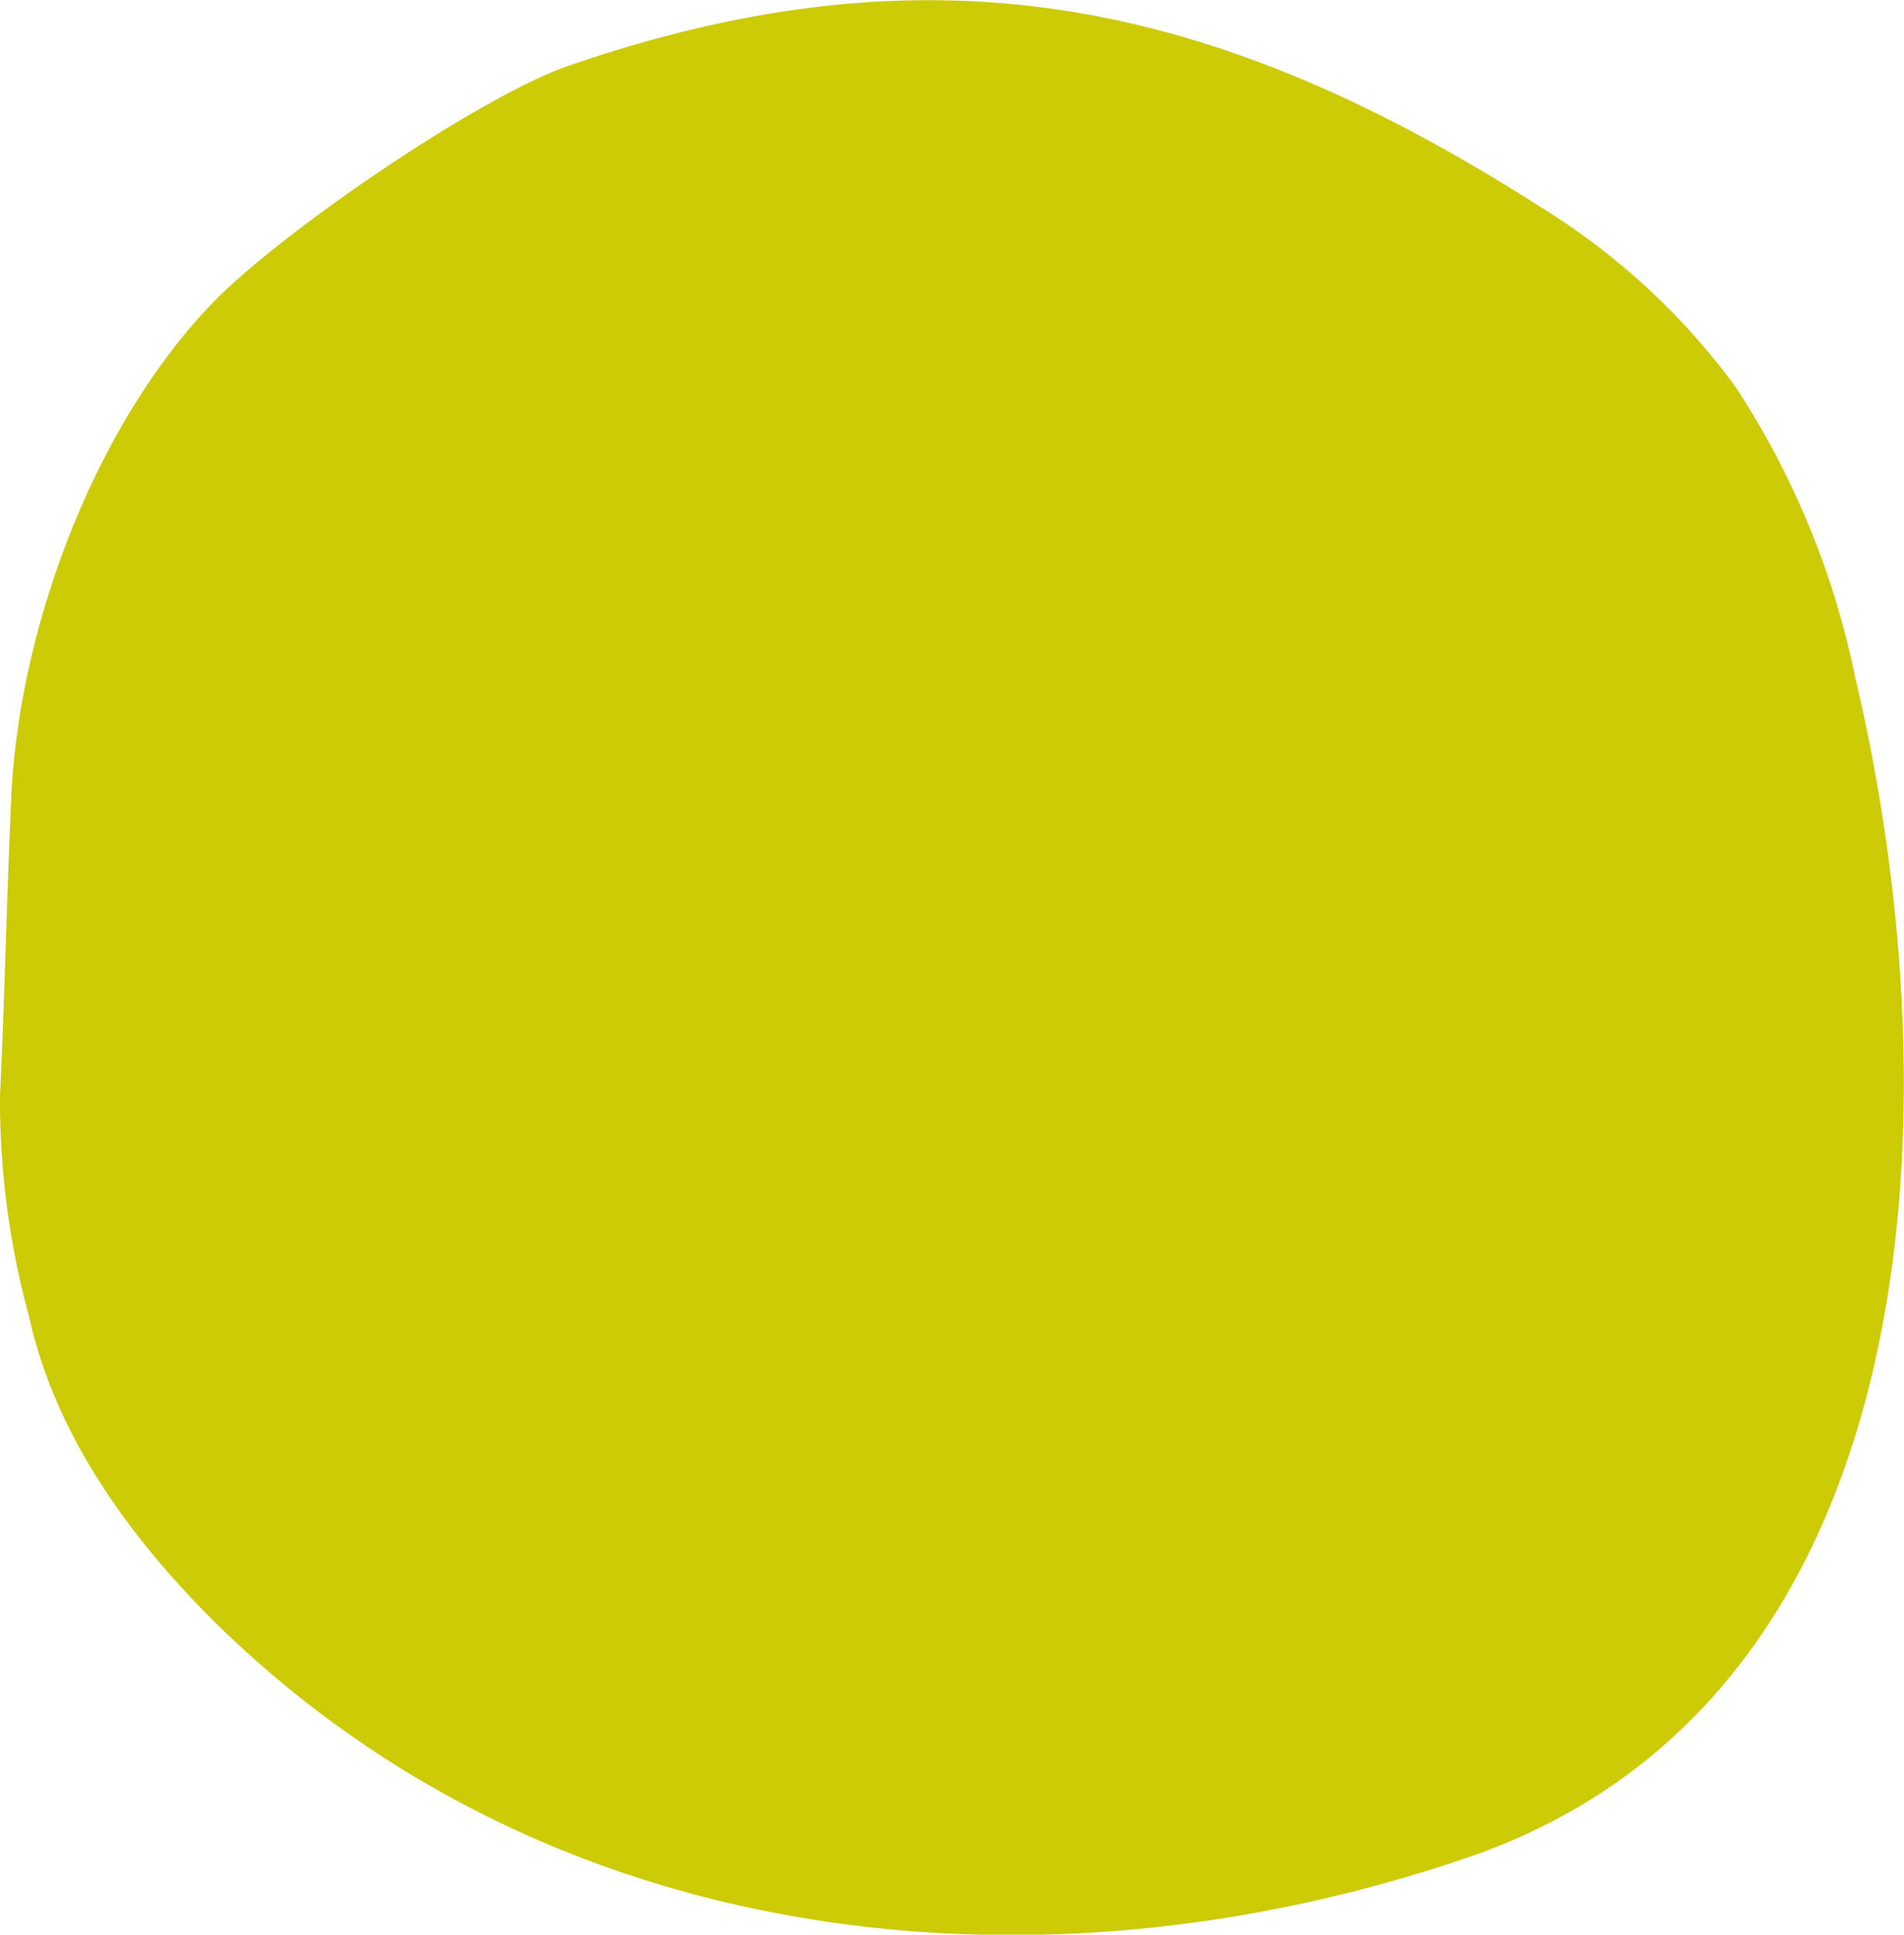
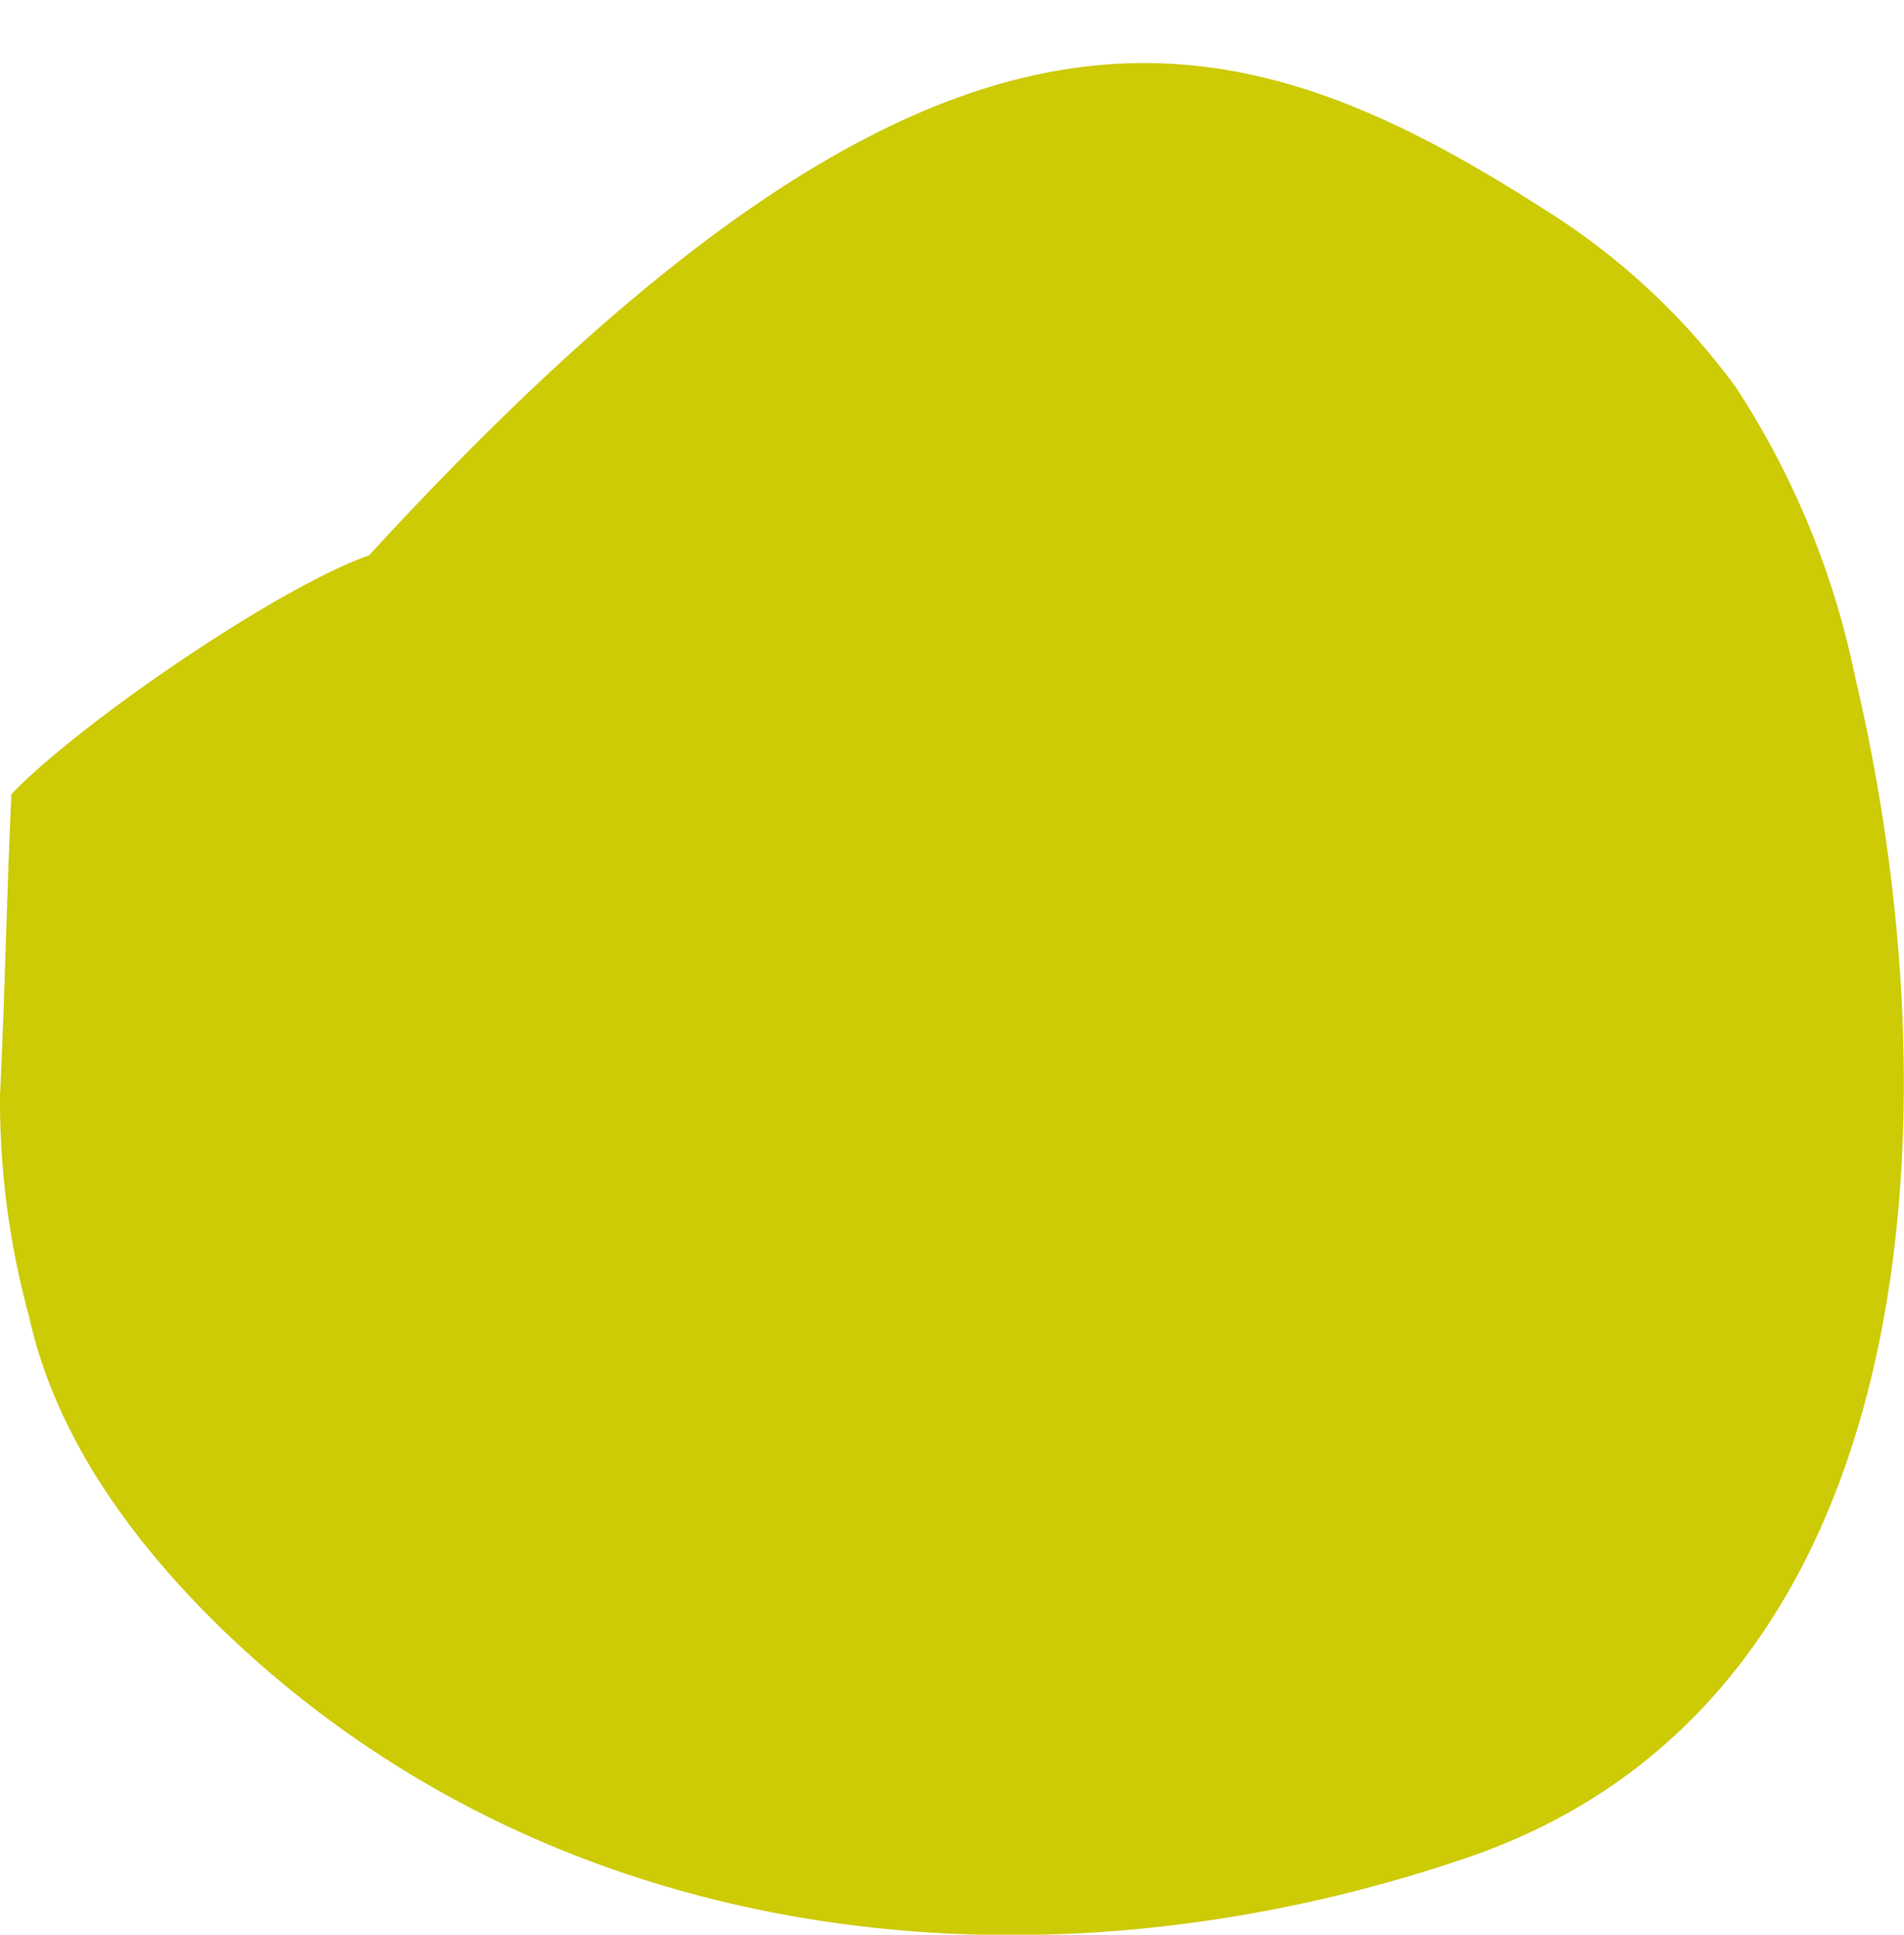
<svg xmlns="http://www.w3.org/2000/svg" viewBox="0 0 85.18 86.53">
  <title>D-findOPGR</title>
  <g id="Layer_2" data-name="Layer 2">
    <g id="Layer_3" data-name="Layer 3">
-       <path d="M10,72.93c-4-3.88-7.5-8.59-8.7-14.05A36.58,36.58,0,0,1,0,49c.23-4.78.29-8.7.51-13.48C.89,28,4.22,19.09,9.44,13.62c3-3.14,11.92-9.26,16-10.68C41.8-2.7,54.47,0,69,9.31a30.86,30.86,0,0,1,8.65,8,37.33,37.33,0,0,1,5.35,13C87.42,49,86.62,75.71,65.88,83,46.84,89.59,25.06,87.41,10,72.93Z" fill="#cdca06" />
+       <path d="M10,72.93c-4-3.88-7.5-8.59-8.7-14.05A36.58,36.58,0,0,1,0,49c.23-4.78.29-8.7.51-13.48c3-3.14,11.92-9.26,16-10.68C41.8-2.7,54.47,0,69,9.31a30.86,30.86,0,0,1,8.65,8,37.33,37.33,0,0,1,5.35,13C87.42,49,86.62,75.71,65.88,83,46.84,89.59,25.06,87.41,10,72.93Z" fill="#cdca06" />
    </g>
  </g>
</svg>